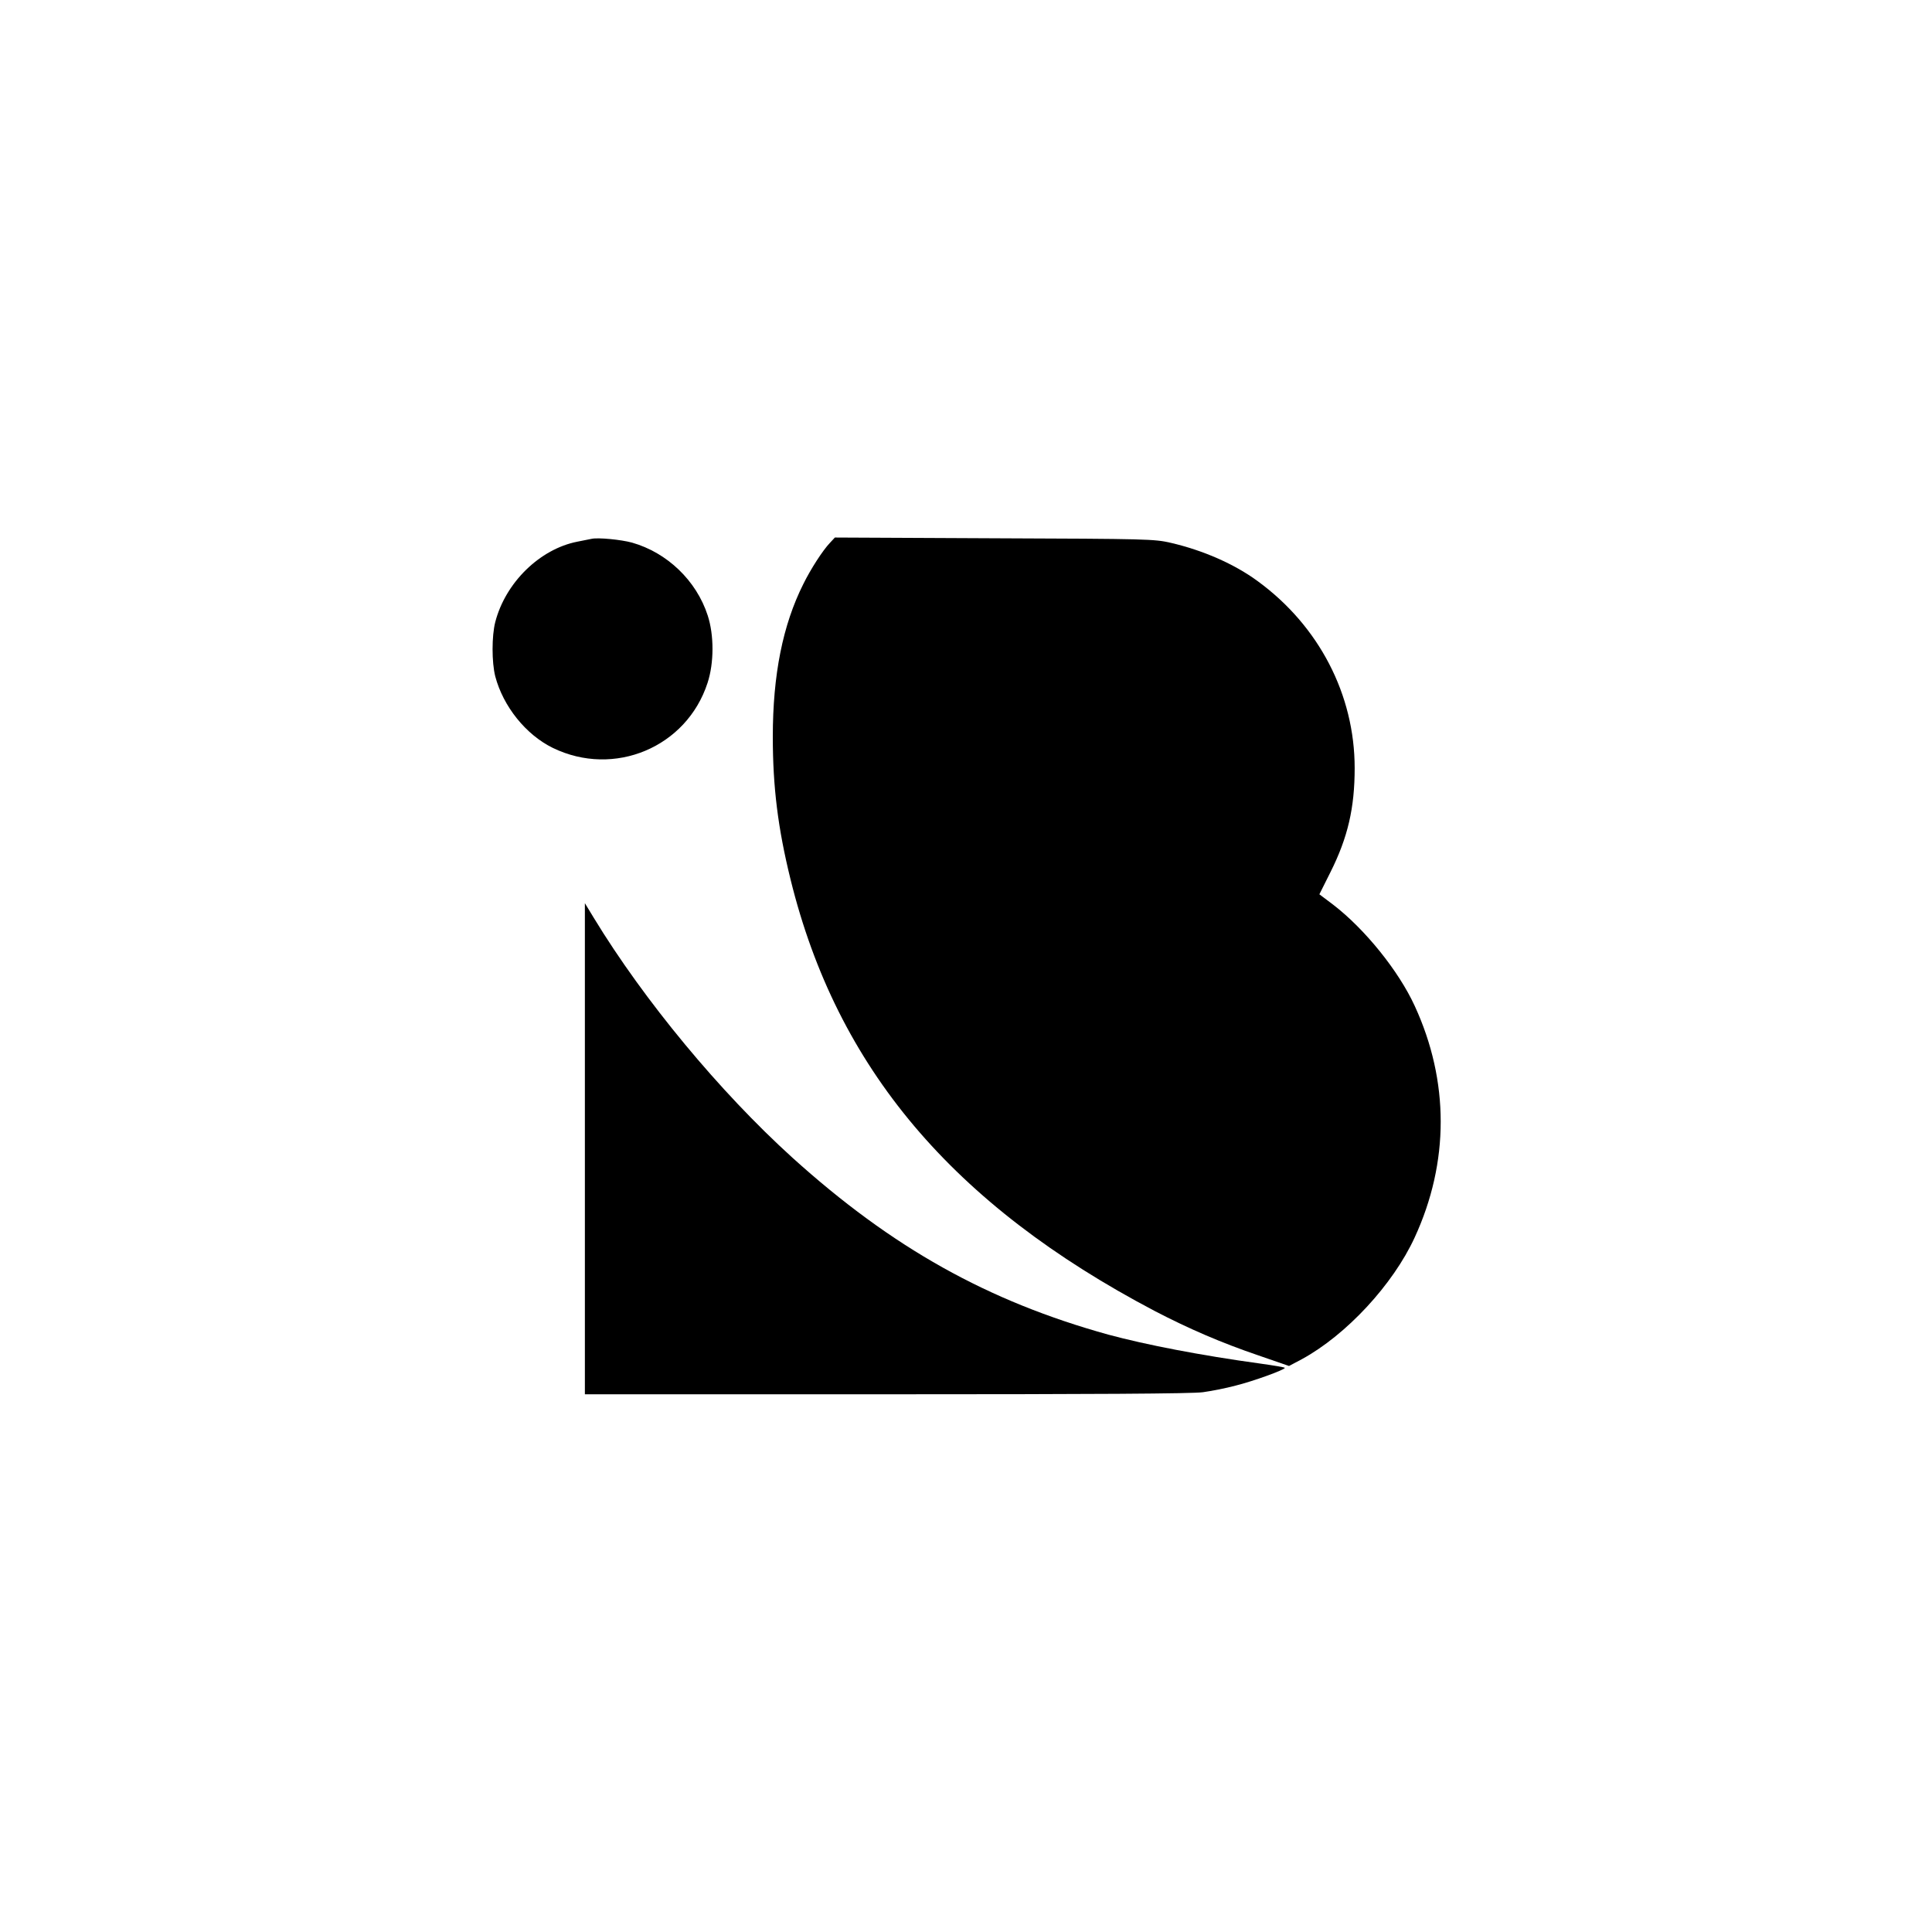
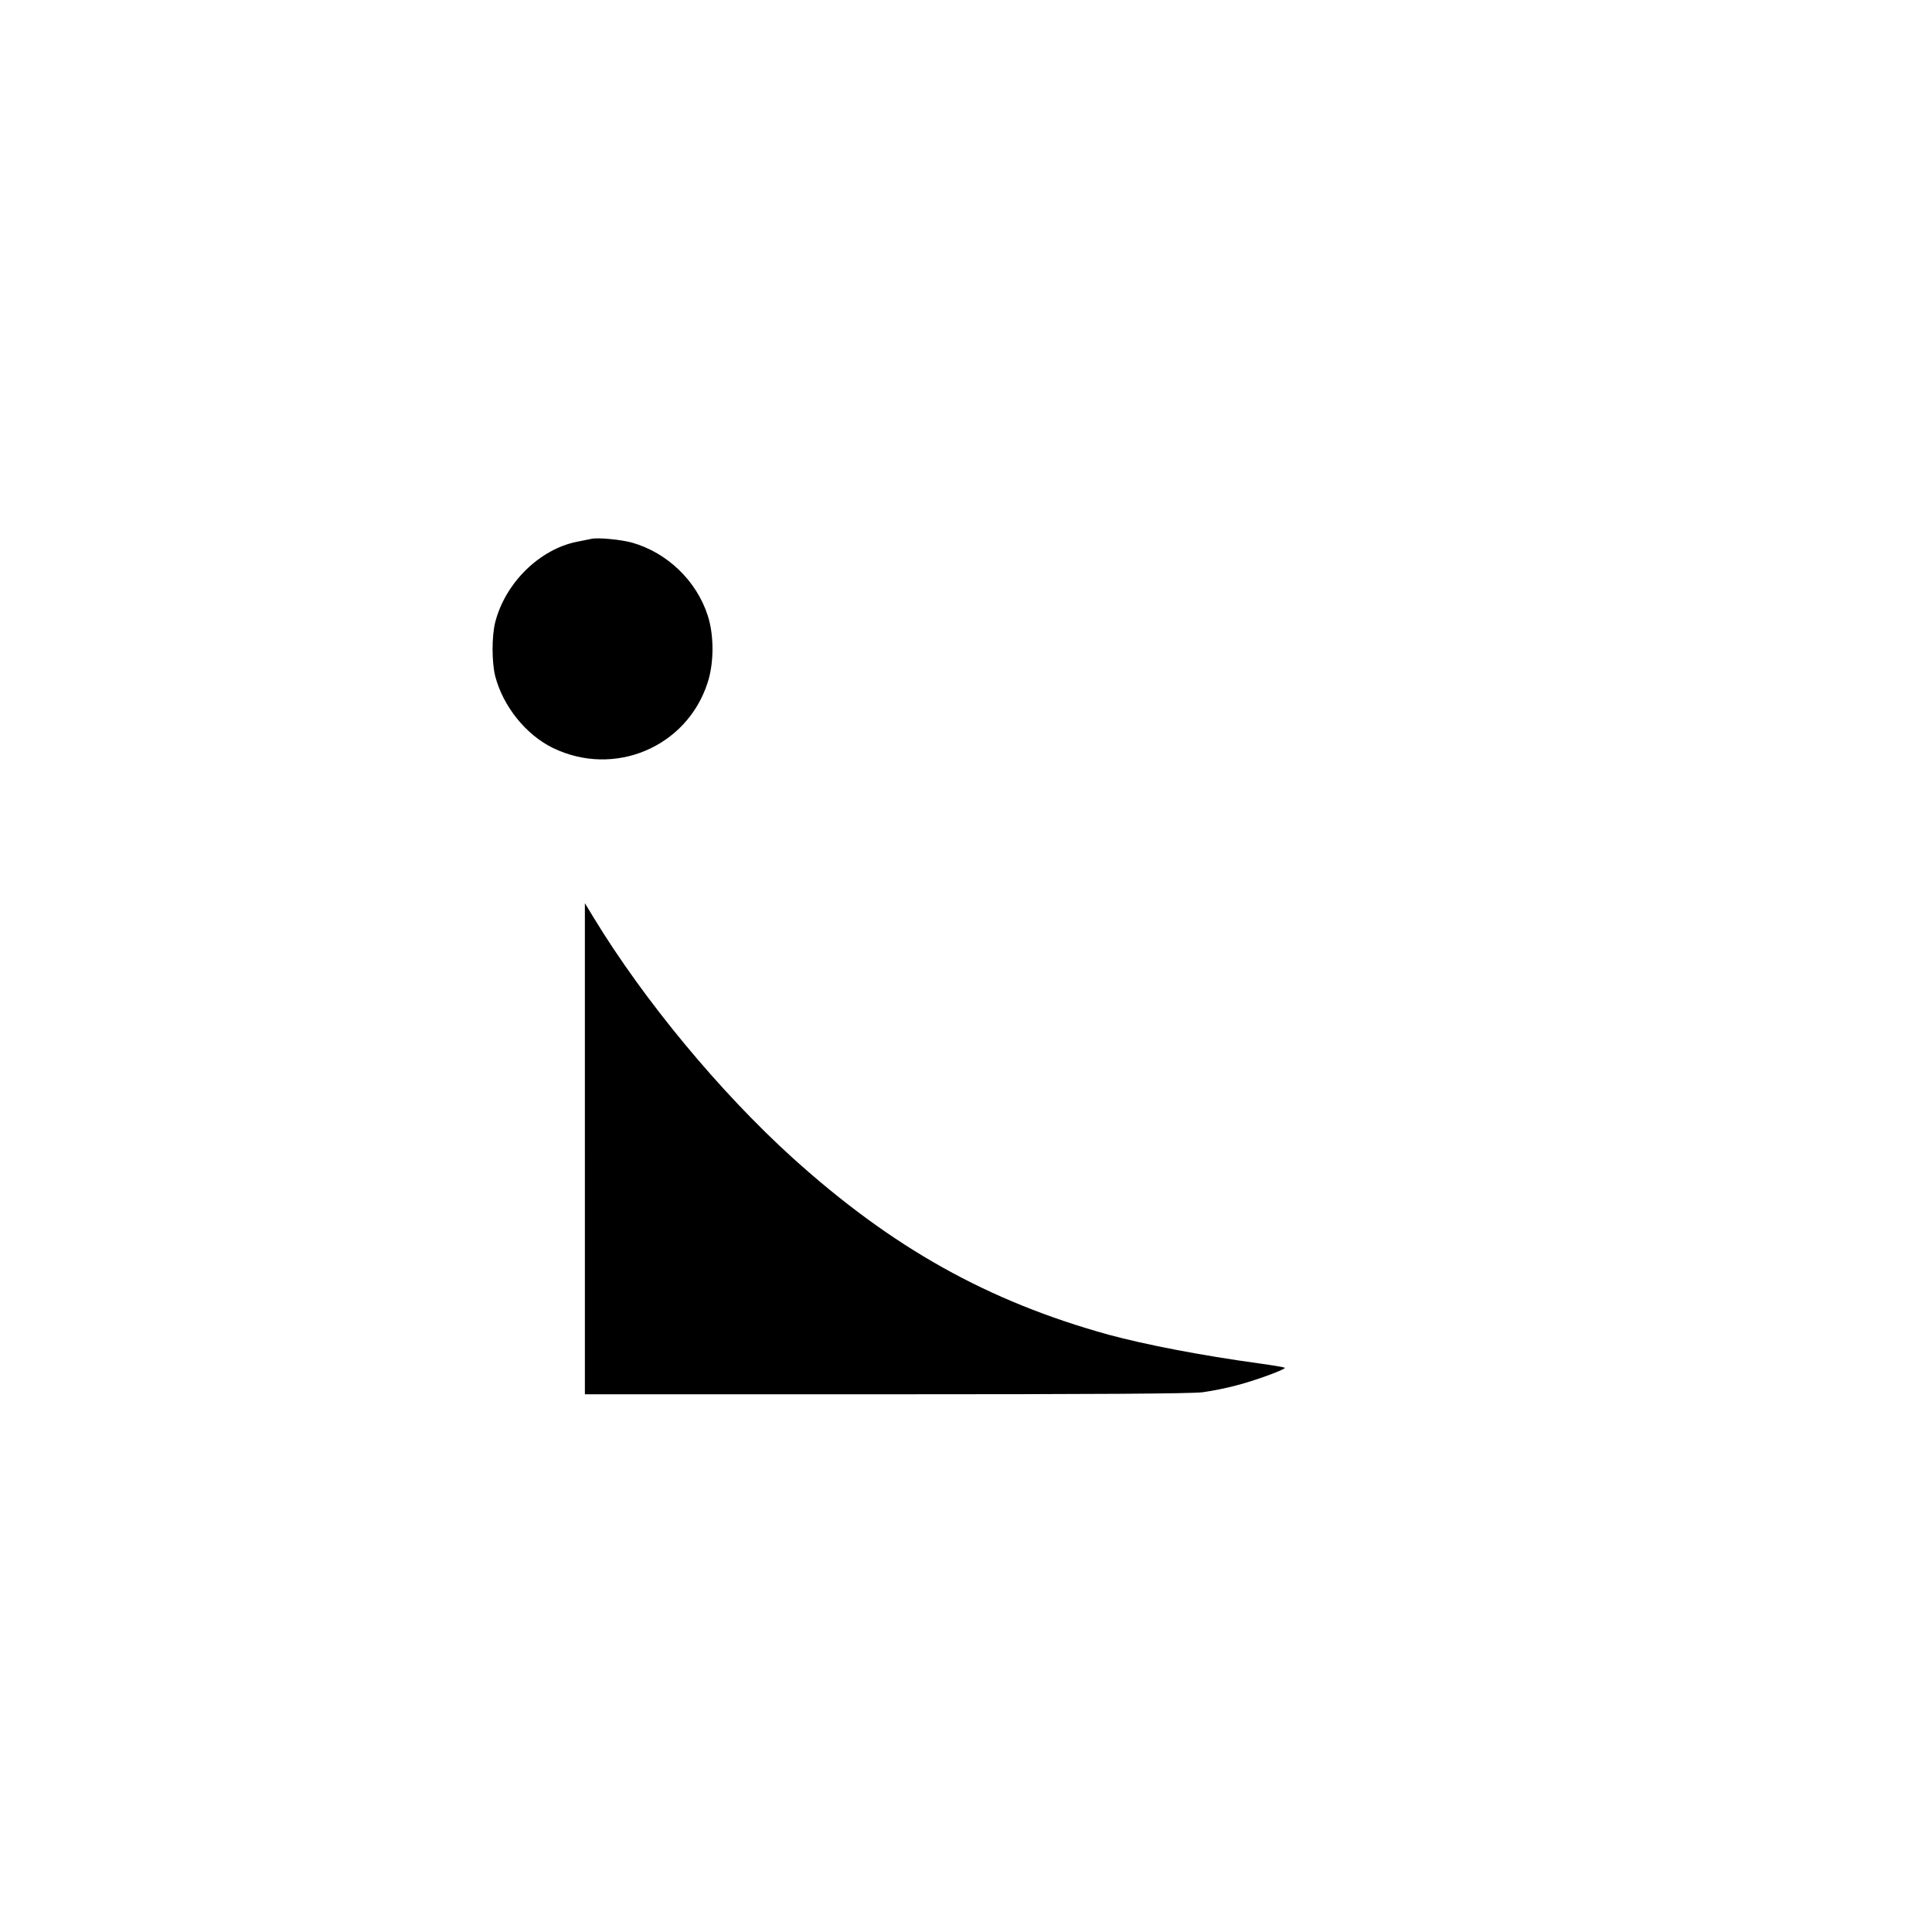
<svg xmlns="http://www.w3.org/2000/svg" version="1.0" width="1024pt" height="1024pt" viewBox="0 0 1024 1024" preserveAspectRatio="xMidYMid meet">
  <g transform="translate(0,1024) scale(0.1,-0.1)" fill="#000000" stroke="none">
    <path d="M3135 7384 c-11 -2 -45 -9 -75 -15 -199 -39 -381 -217 -435 -426 -19 -74 -19 -213 0 -288 42 -159 162 -309 305 -379 325 -158 709 3 820 344 35 106 35 254 1 358 -60 185 -215 333 -401 386 -58 16 -181 28 -215 20z" />
-     <path d="M4399 7363 c-39 -41 -102 -139 -141 -218 -109 -217 -162 -481 -162 -810 0 -266 27 -484 94 -756 246 -999 858 -1724 1931 -2288 179 -93 352 -168 549 -235 l162 -56 68 36 c235 128 483 395 598 645 184 399 184 829 0 1228 -85 185 -263 406 -432 536 l-73 55 59 118 c92 184 128 340 128 551 0 389 -189 753 -513 990 -125 92 -290 164 -462 204 -87 20 -121 21 -935 24 l-845 4 -26 -28z" />
    <path d="M3100 4152 l0 -1302 1599 0 c1089 0 1624 3 1677 11 43 6 121 21 173 35 93 23 261 84 261 94 0 3 -60 13 -132 23 -314 43 -607 100 -803 153 -639 177 -1146 460 -1675 938 -385 349 -786 833 -1052 1270 l-48 79 0 -1301z" />
  </g>
</svg>